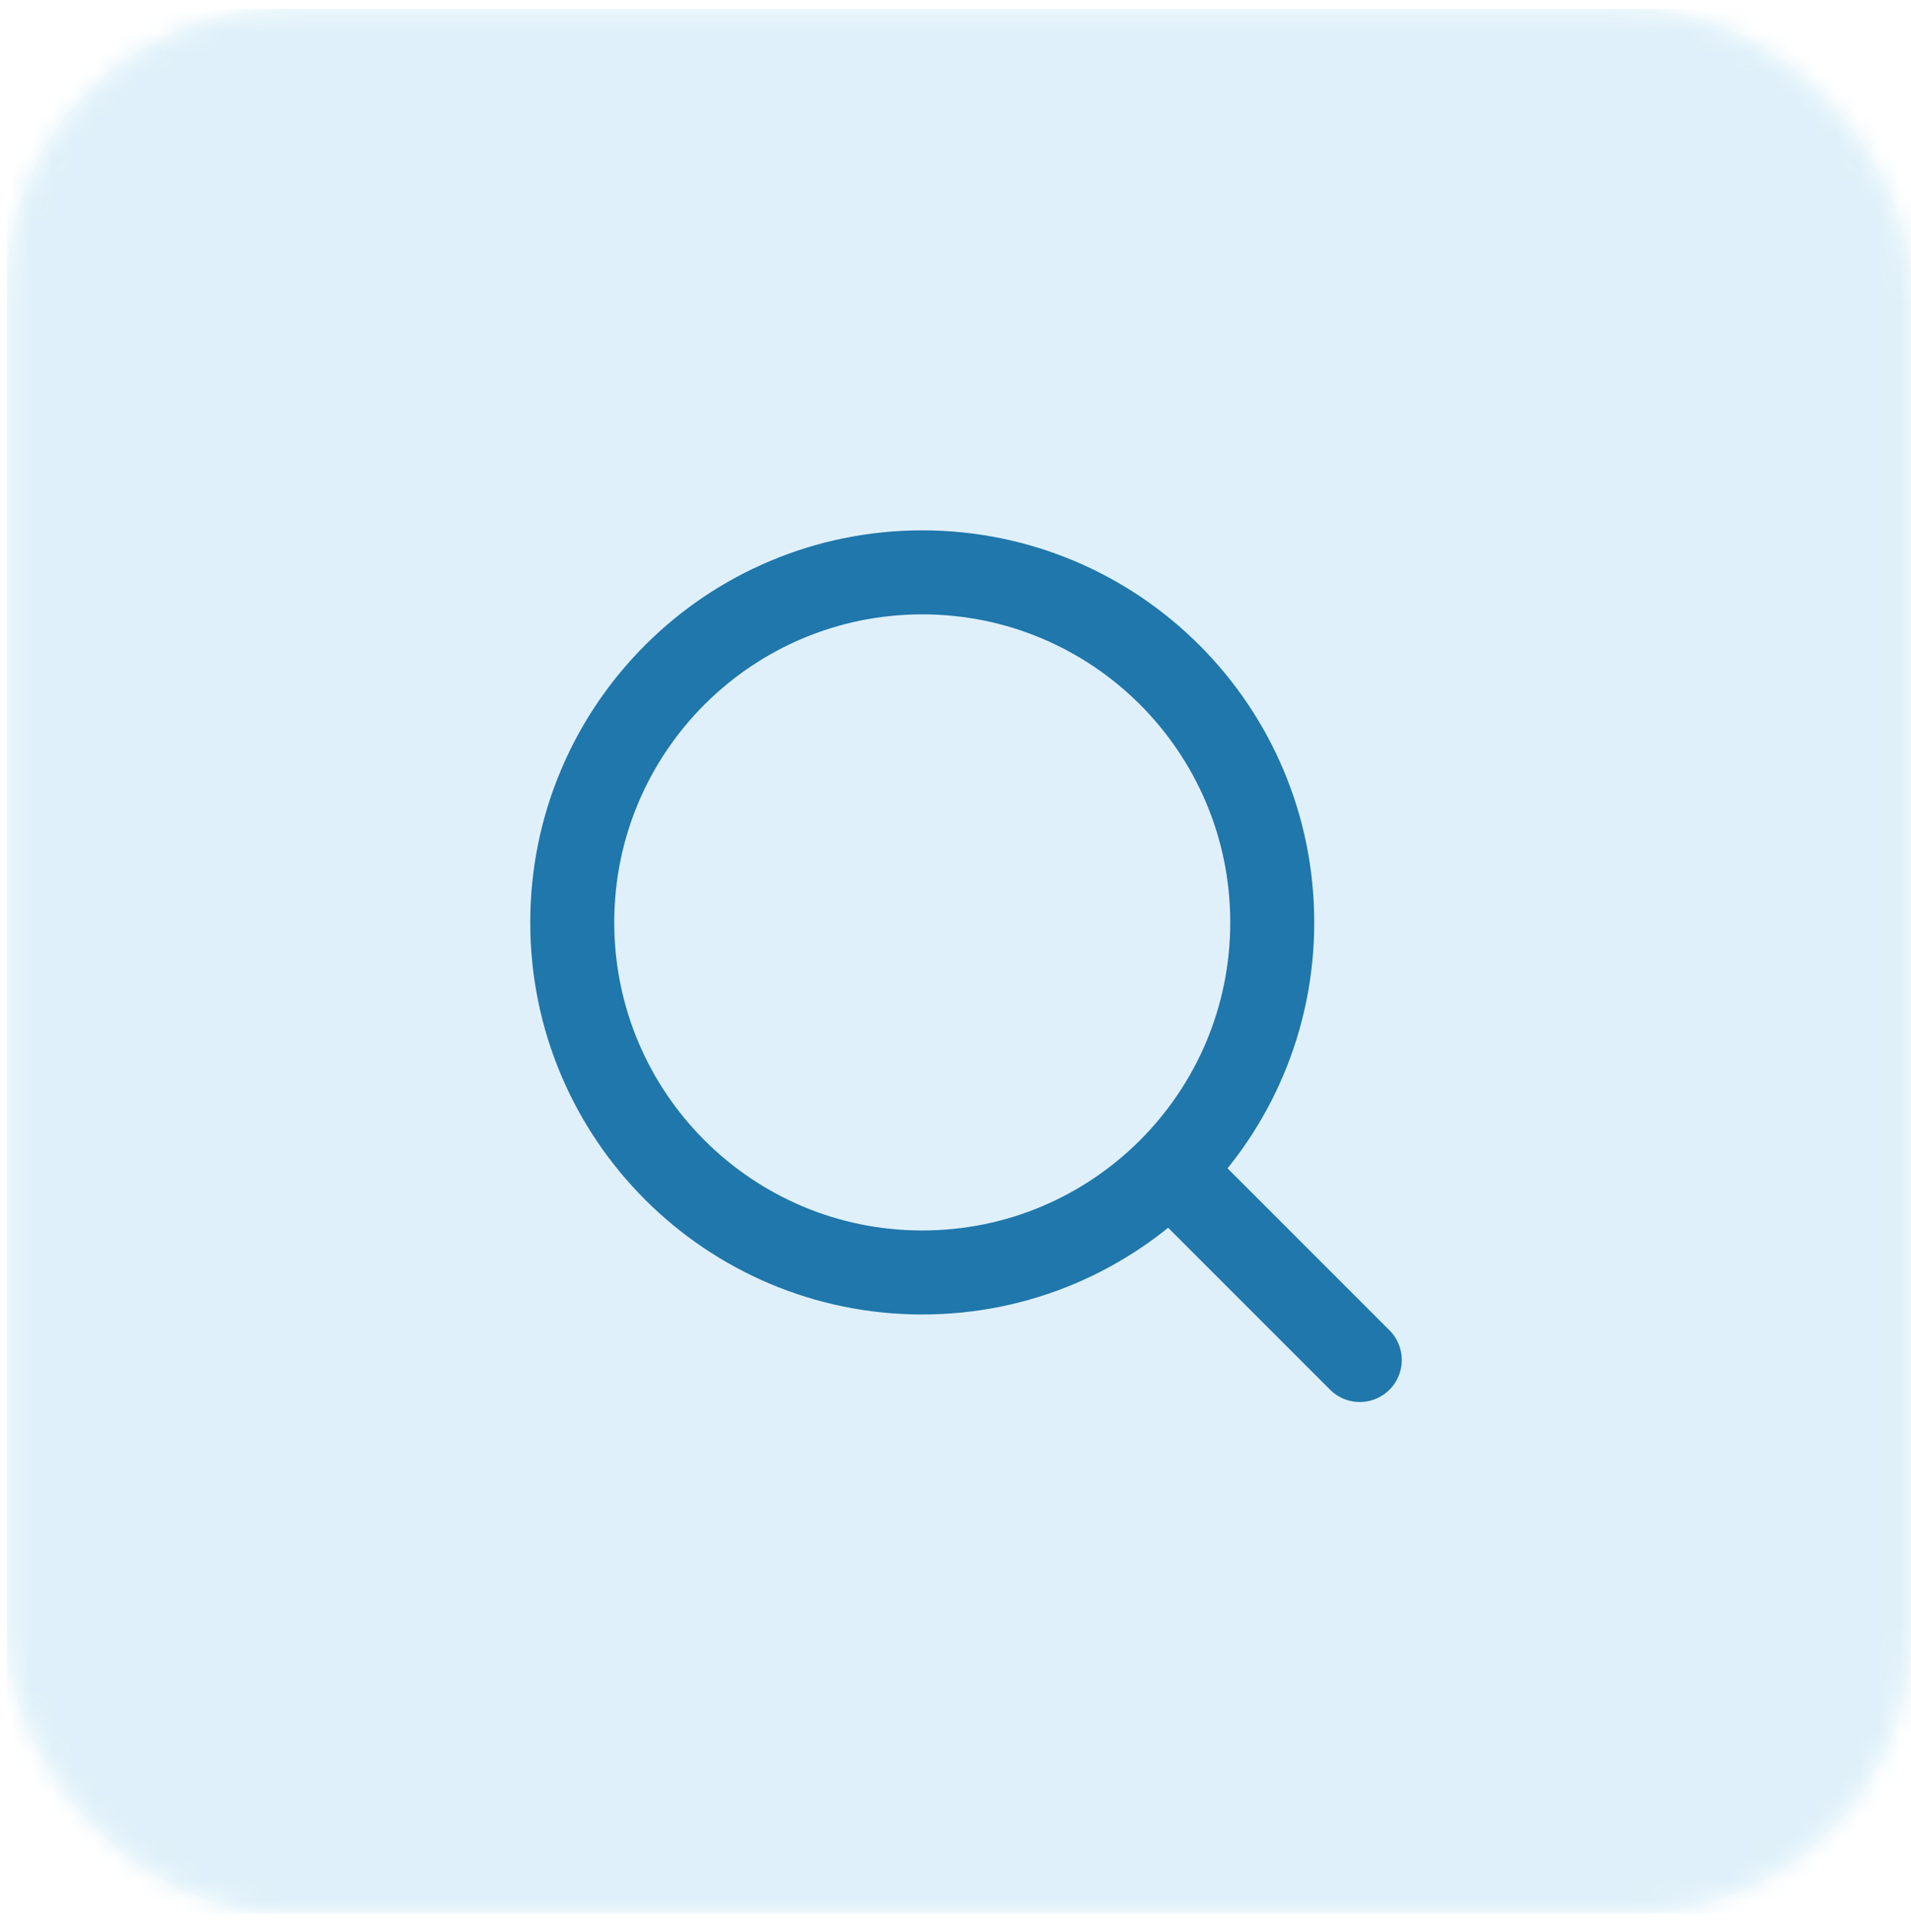
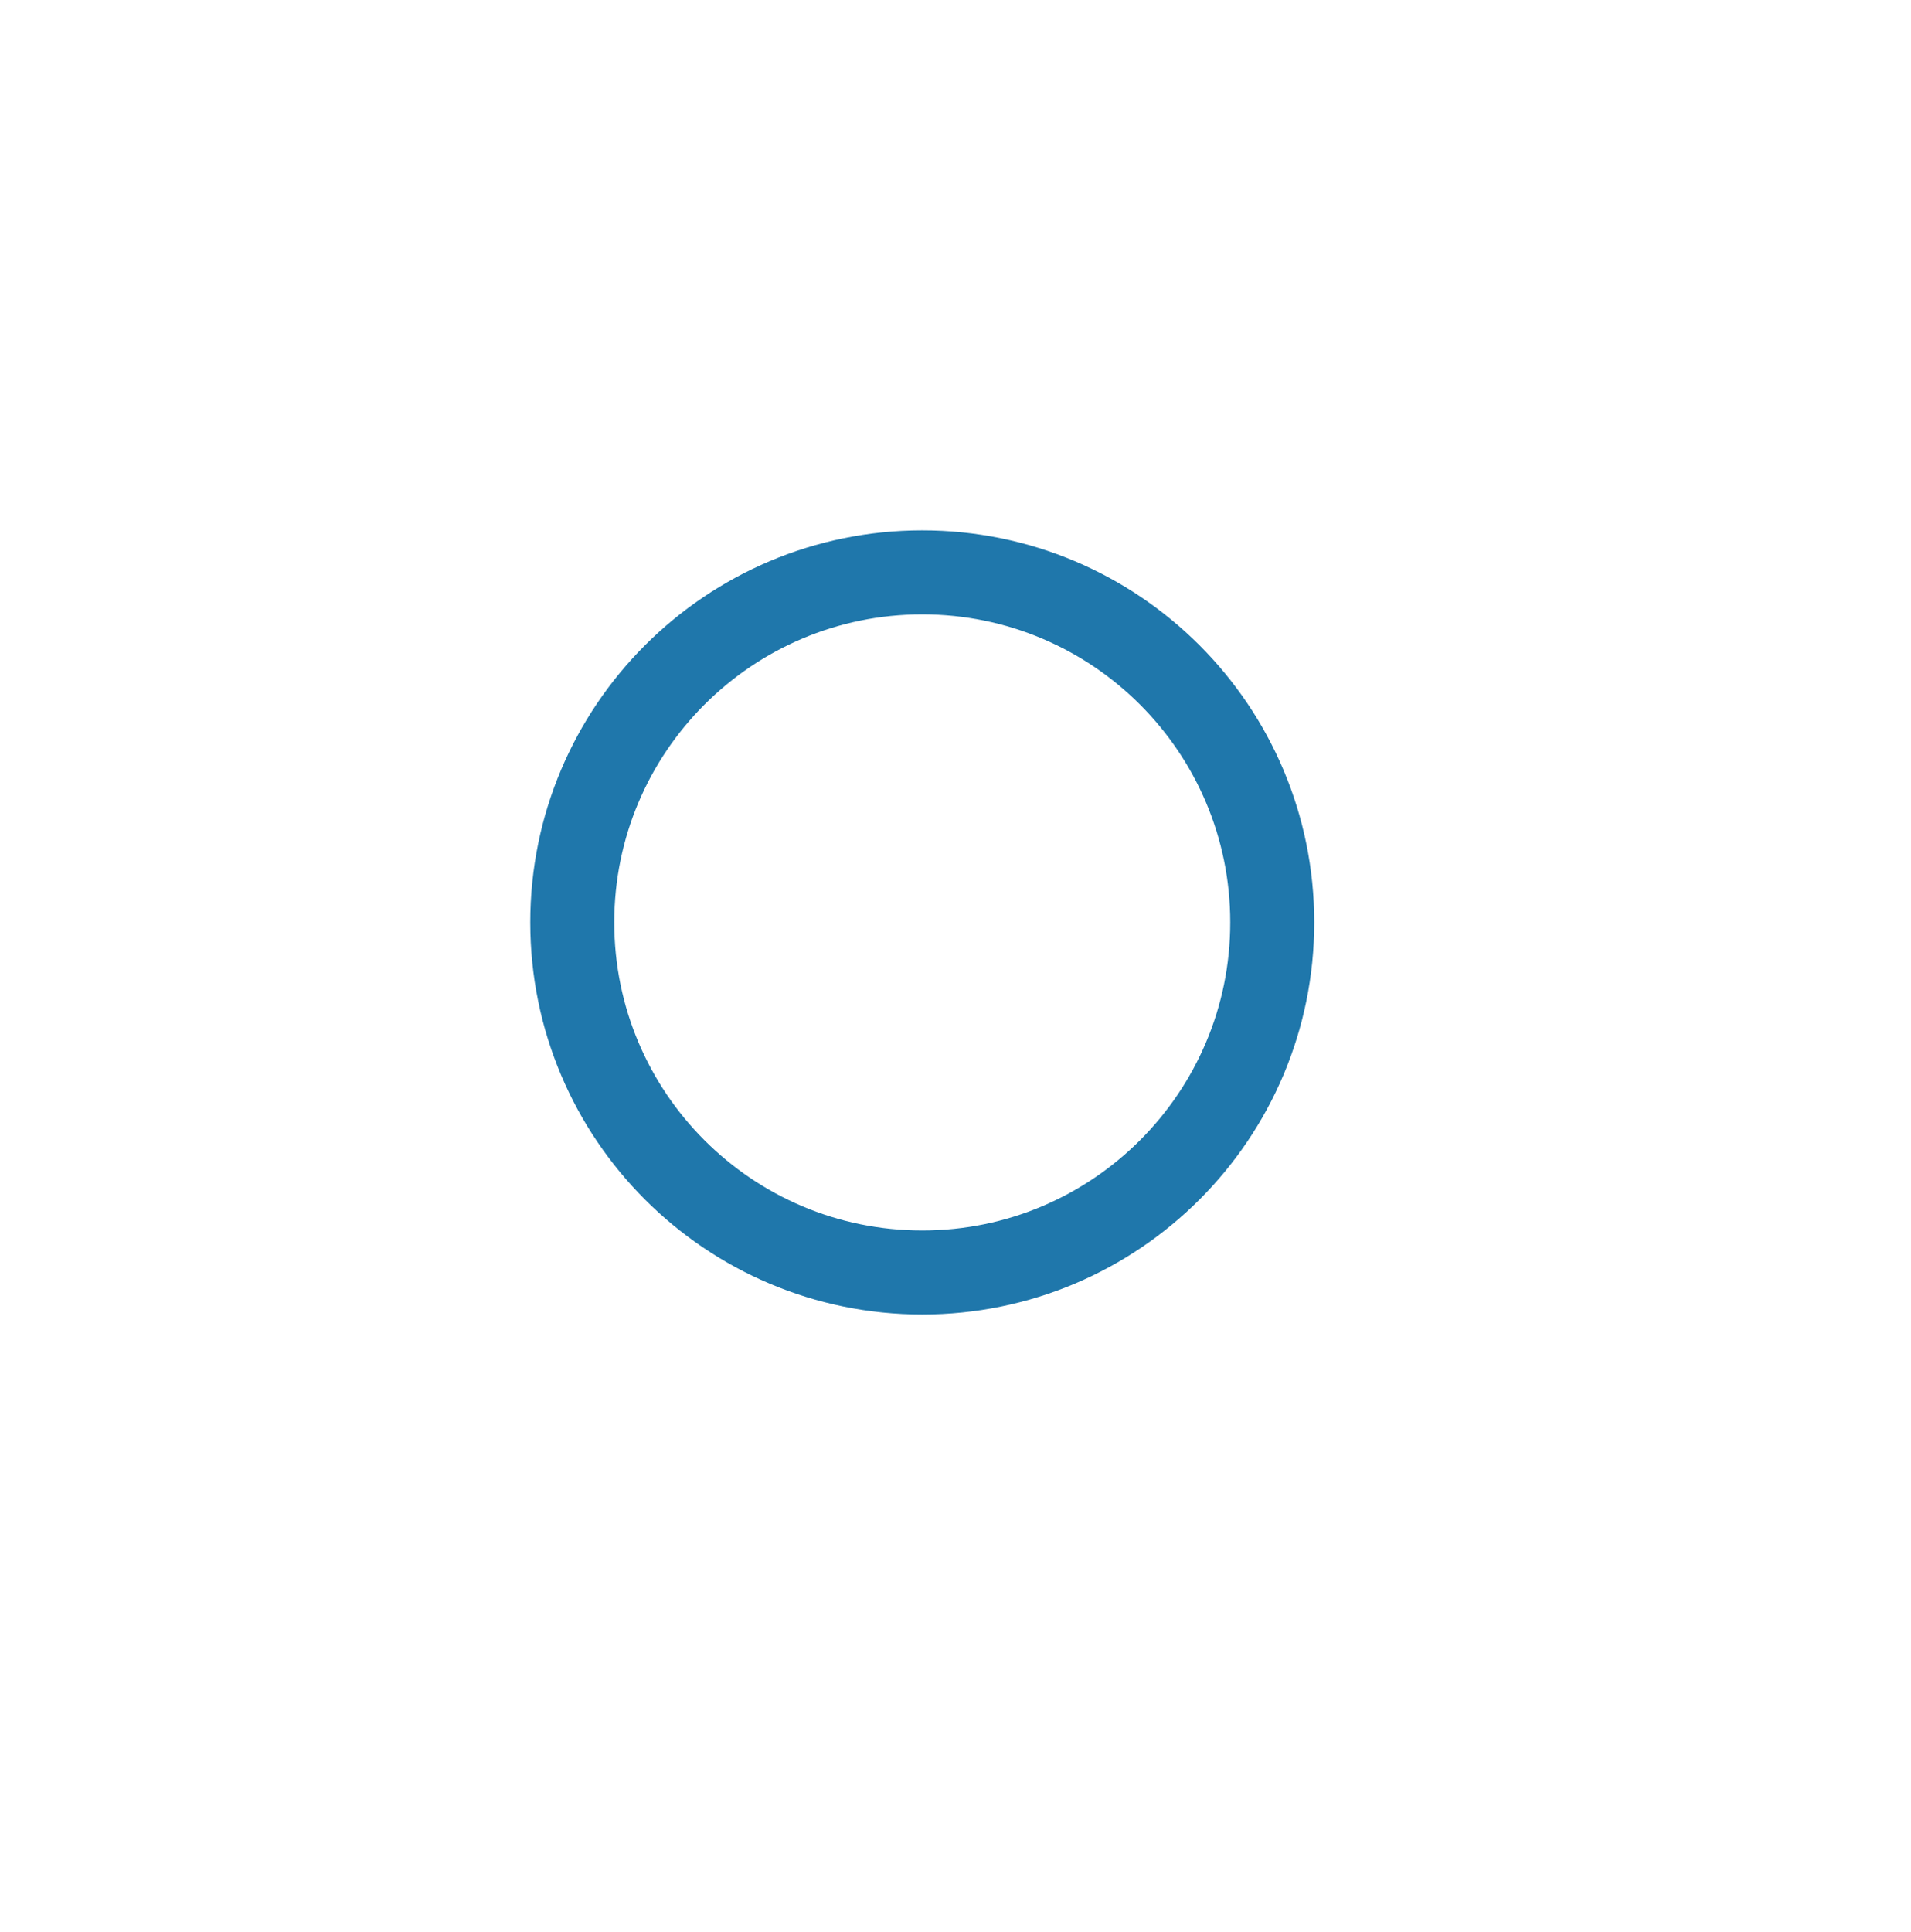
<svg xmlns="http://www.w3.org/2000/svg" width="91" height="92" viewBox="0 0 91 92" fill="none">
  <g opacity="0.205">
-     <rect opacity="0.185" x="0.332" y="0.428" width="90.667" height="90.667" rx="13.333" fill="#2FE8B6" />
    <mask id="mask0_81_1222" style="mask-type:luminance" maskUnits="userSpaceOnUse" x="0" y="0" width="91" height="92">
-       <rect x="0.332" y="0.428" width="90.667" height="90.667" rx="13.333" fill="white" />
-     </mask>
+       </mask>
    <g mask="url(#mask0_81_1222)">
      <rect x="0.332" y="0.428" width="90.667" height="90.667" fill="#65B6E5" />
    </g>
  </g>
  <path d="M43.917 60.583C53.121 60.583 60.583 53.121 60.583 43.917C60.583 34.712 53.121 27.25 43.917 27.25C34.712 27.25 27.25 34.712 27.25 43.917C27.25 53.121 34.712 60.583 43.917 60.583Z" stroke="#1F77AB" stroke-width="4" stroke-linecap="round" stroke-linejoin="round" />
-   <path d="M64.751 64.75L60.272 60.271L55.793 55.792" stroke="#1F77AB" stroke-width="4" stroke-linecap="round" stroke-linejoin="round" />
</svg>